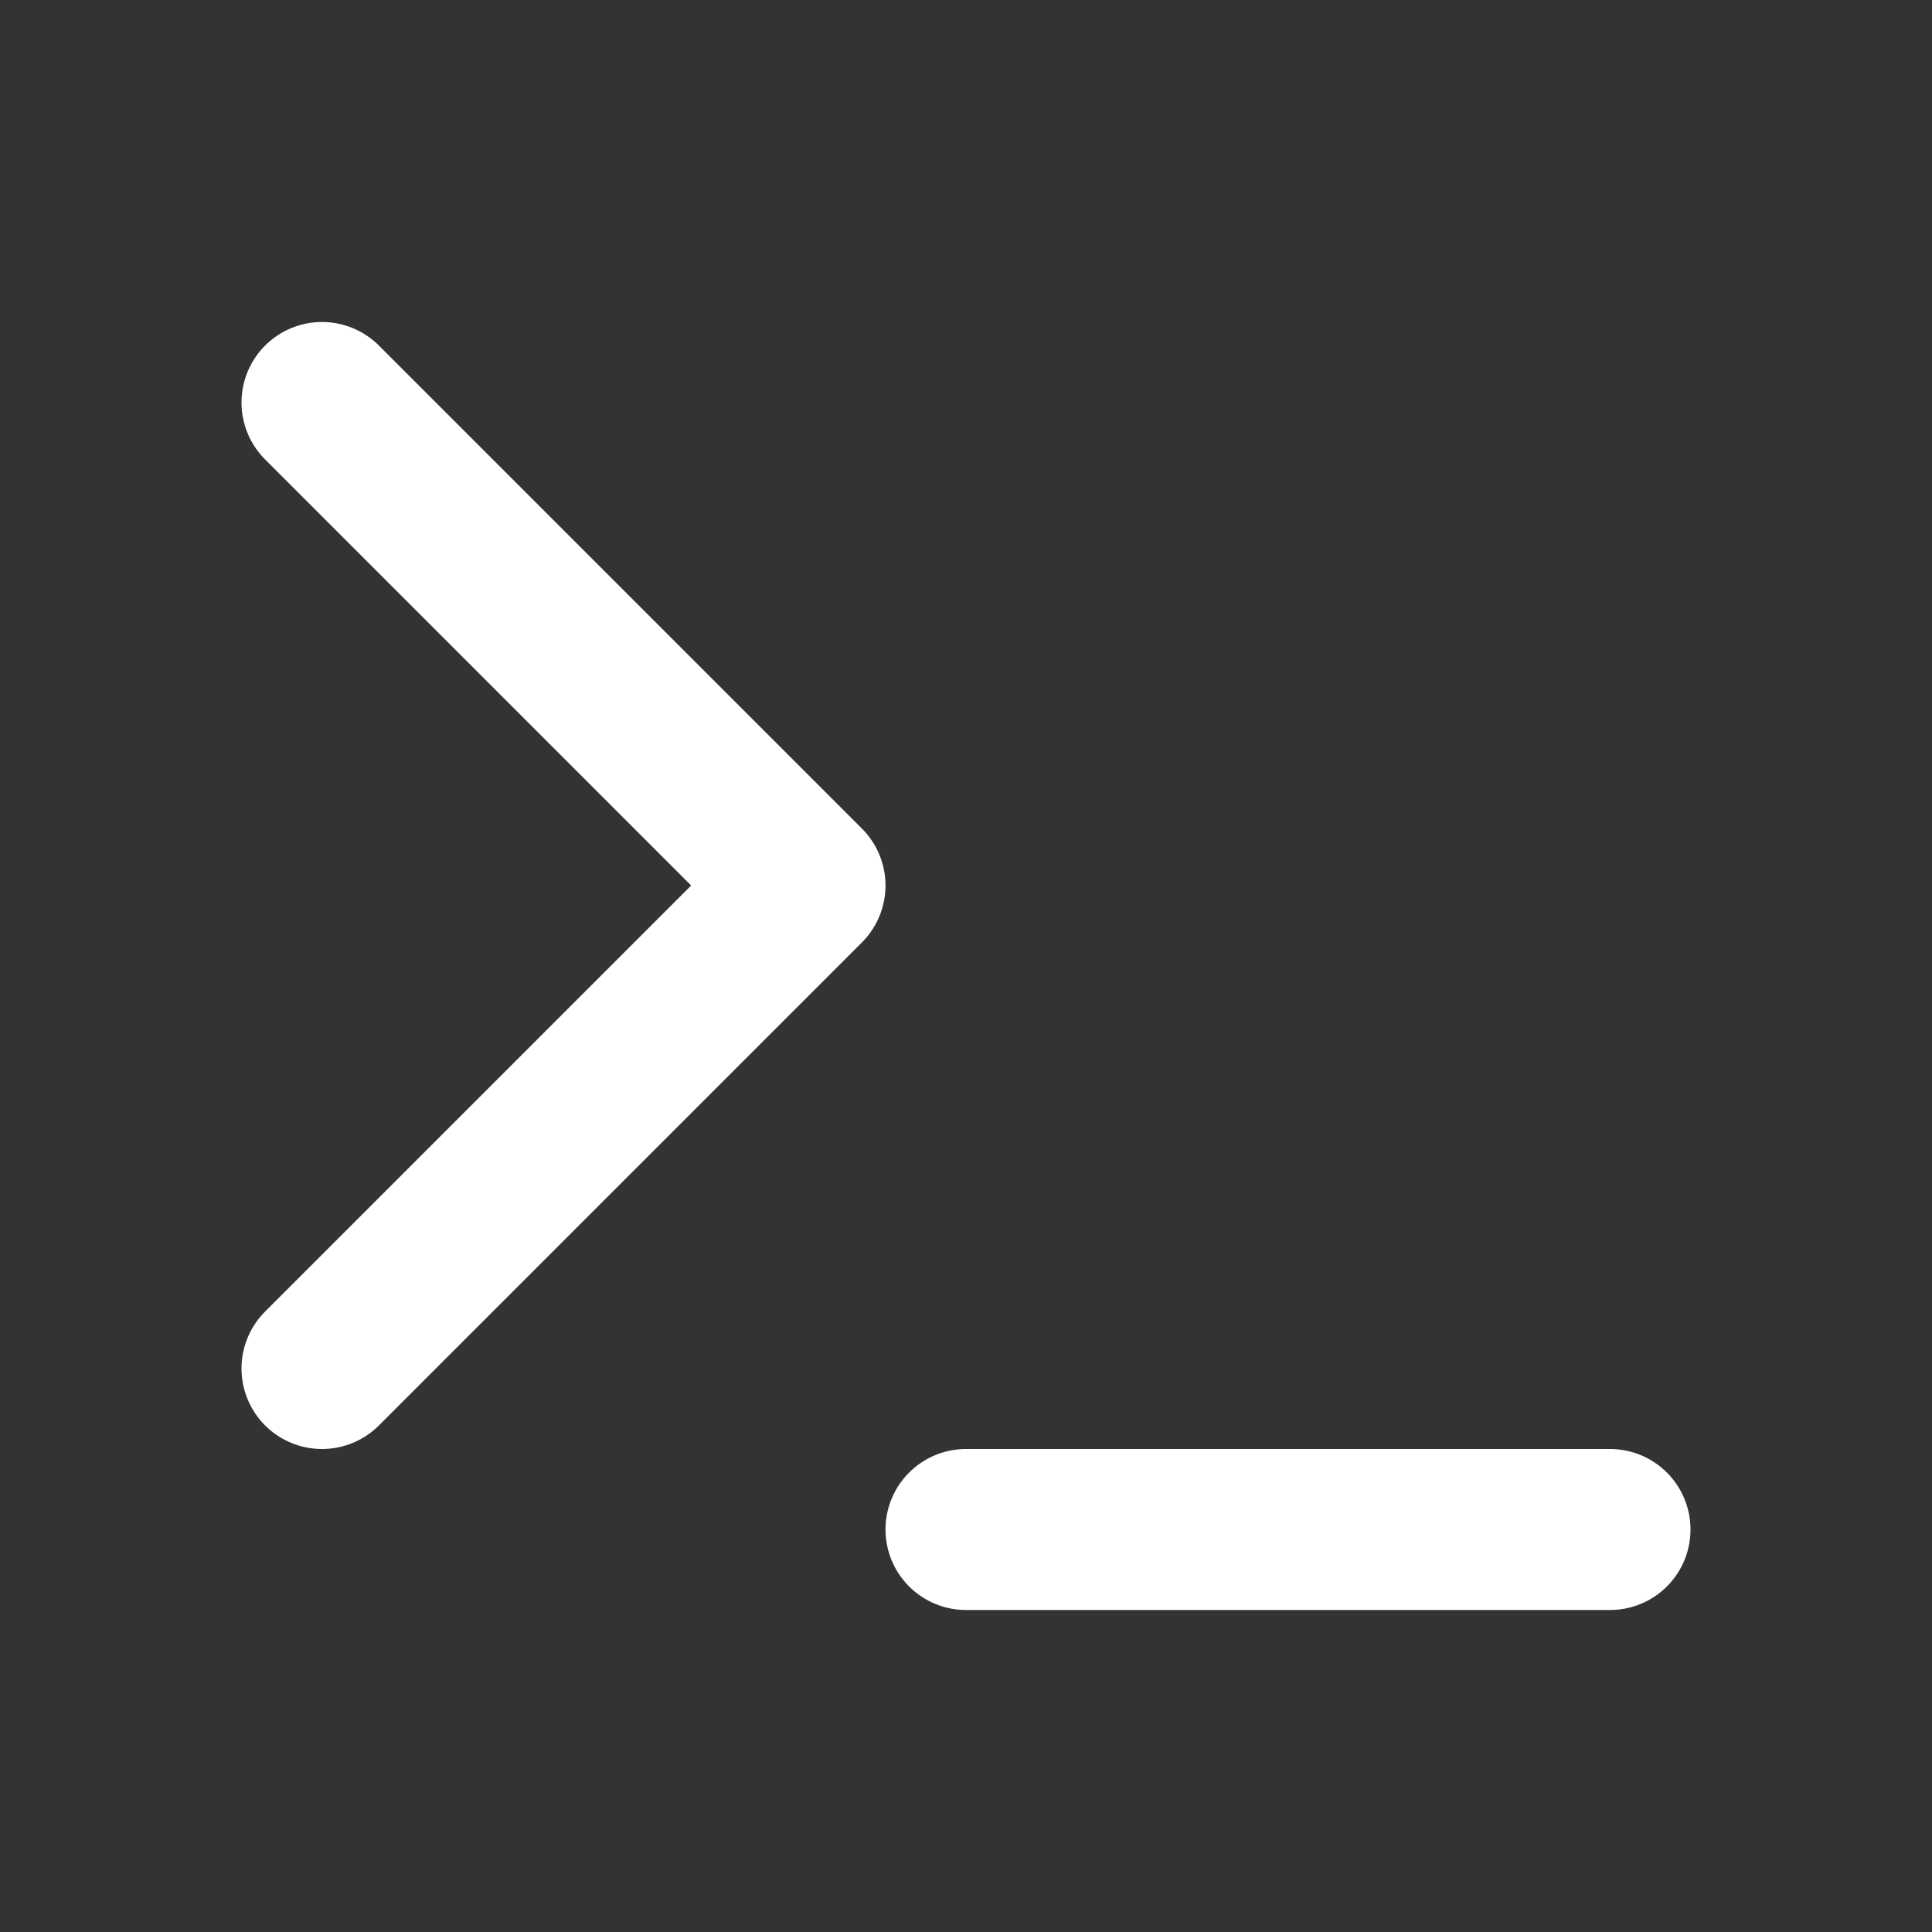
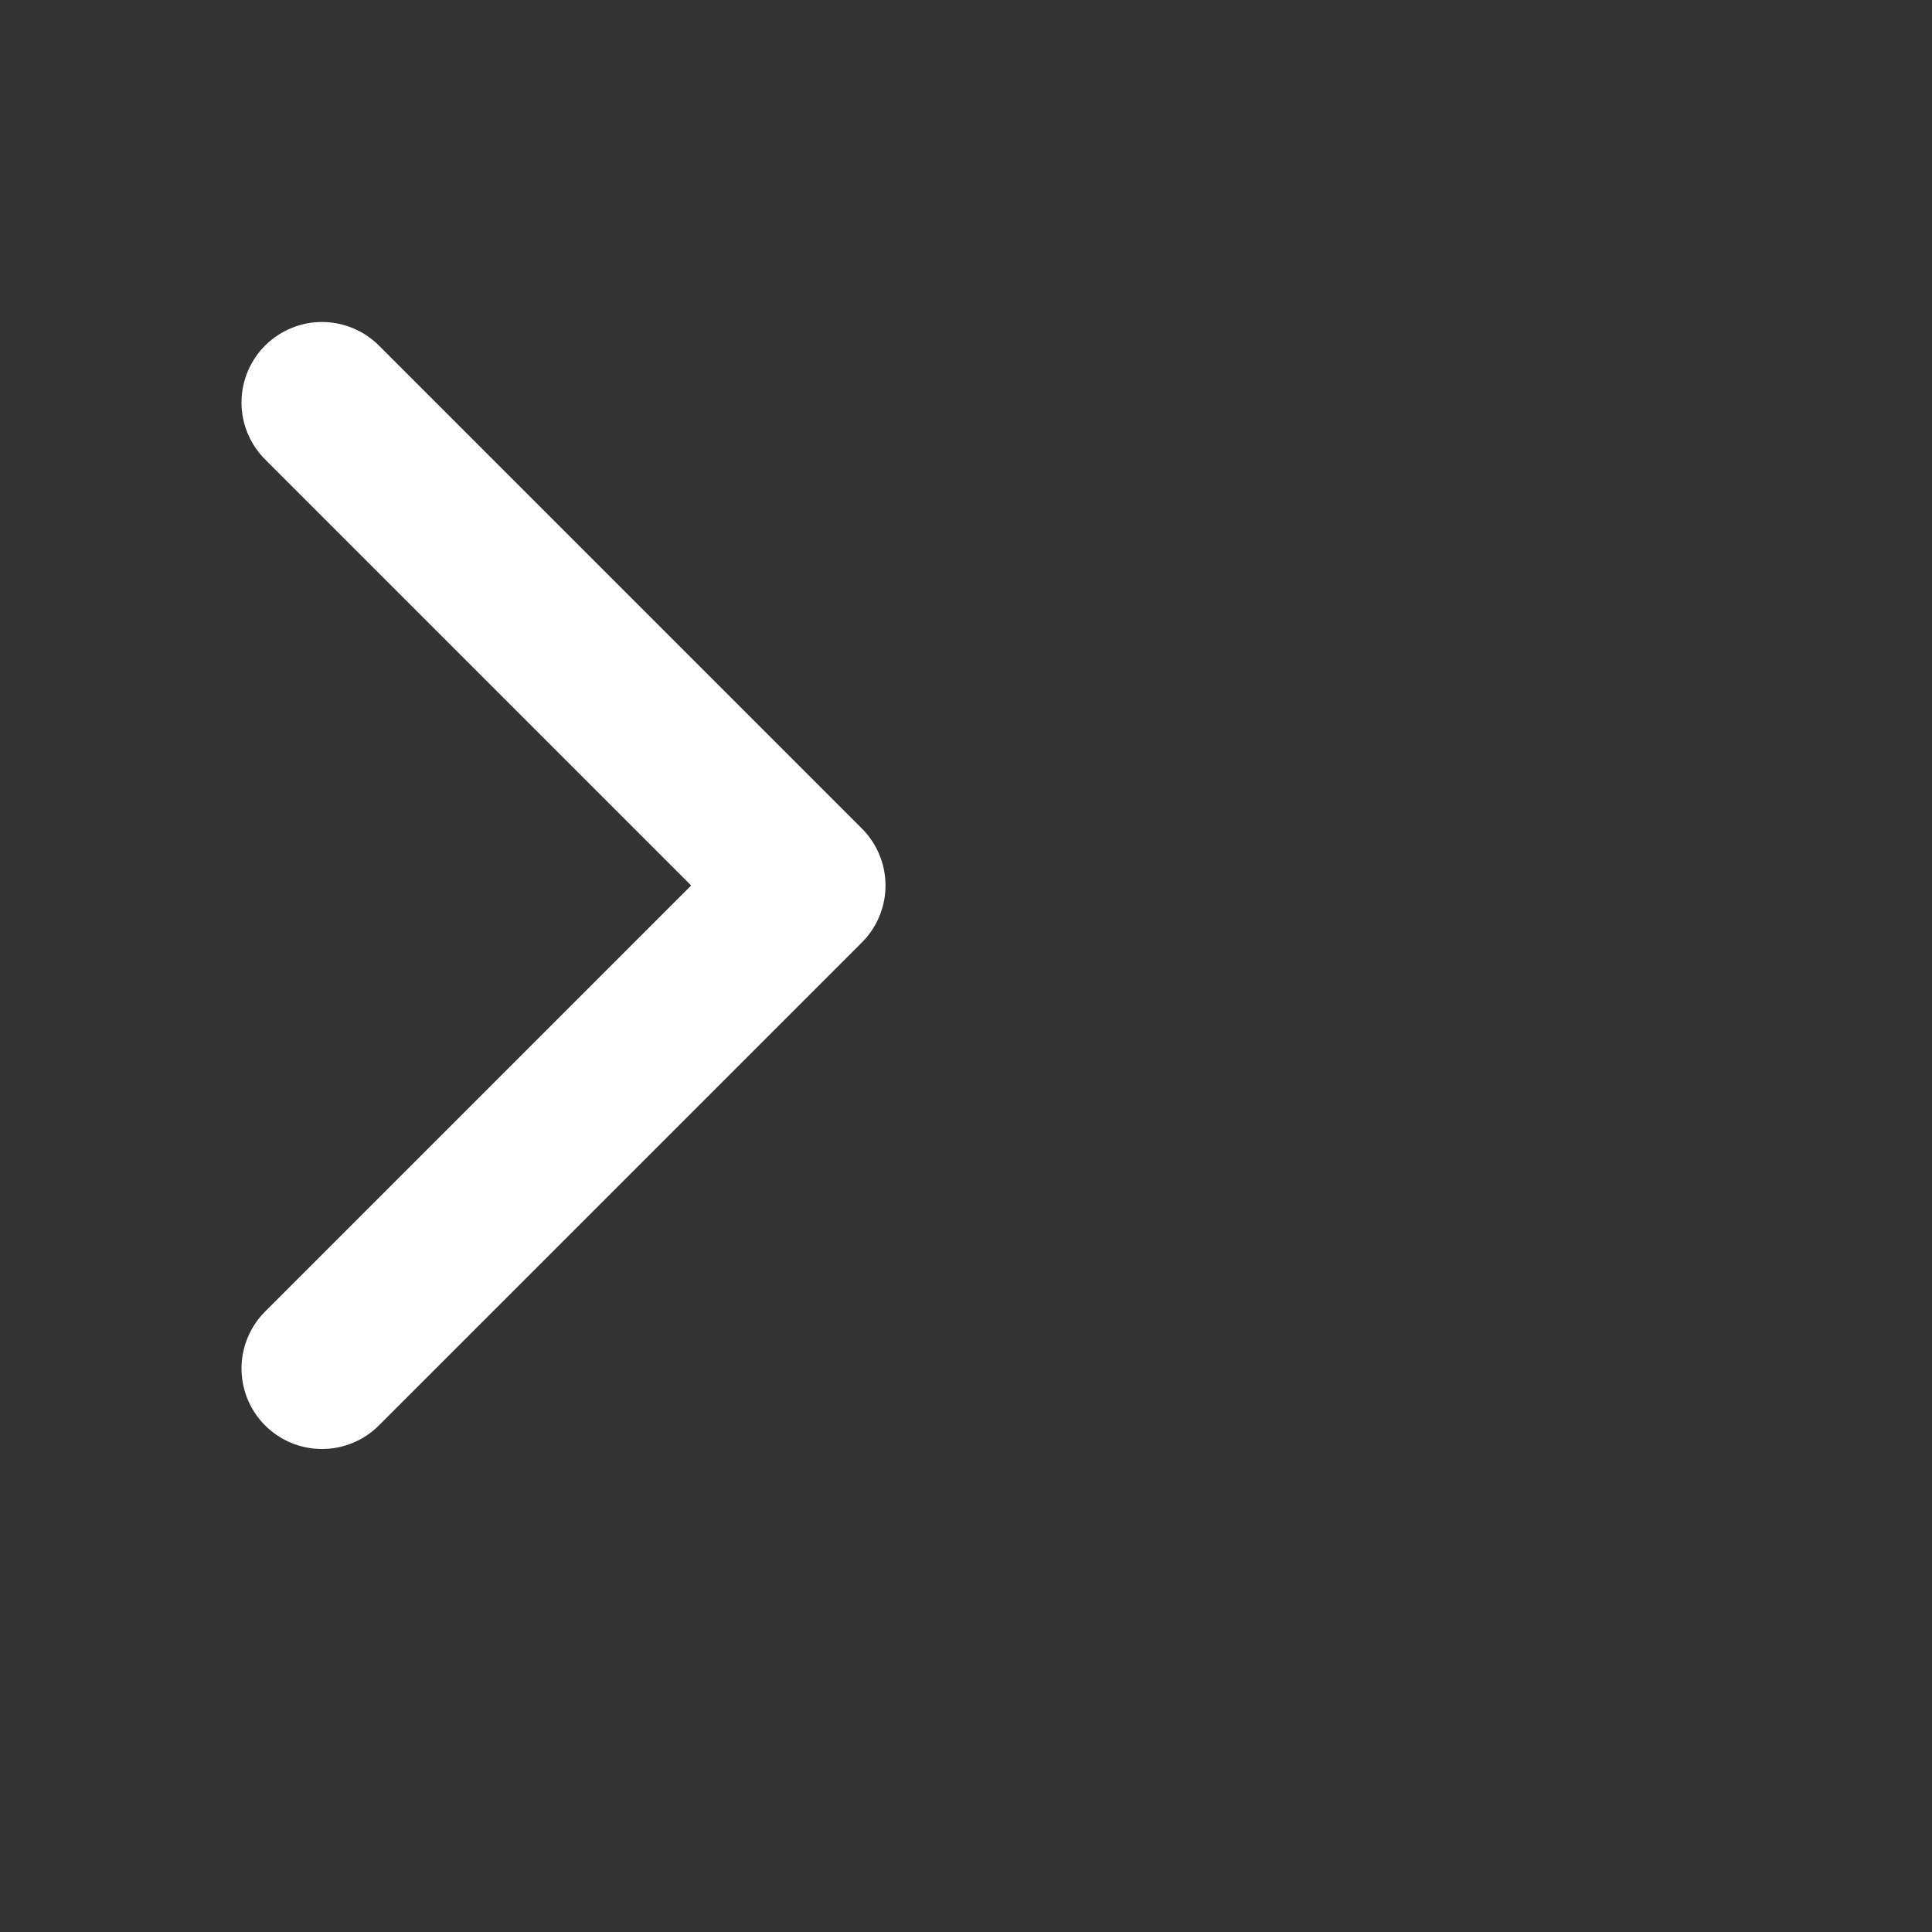
<svg xmlns="http://www.w3.org/2000/svg" width="24" height="24" viewBox="0 0 24 24" fill="none" stroke="white" stroke-width="2" stroke-linecap="round" stroke-linejoin="round">
  <rect x="0" y="0" width="24" height="24" fill="#333333" stroke="none" />
  <style>
        @keyframes blink {
            0%, 39% {
                opacity: 1;
            }

            40%, 80% {
                opacity: 0;
            }

            81%, 100% {
                opacity: 1;
            }
        }

        line {
        animation: blink 1.5s infinite;
        }
    </style>
  <polyline points="4 17 10 11 4 5" />
-   <line x1="12" y1="19" x2="20" y2="19" />
</svg>